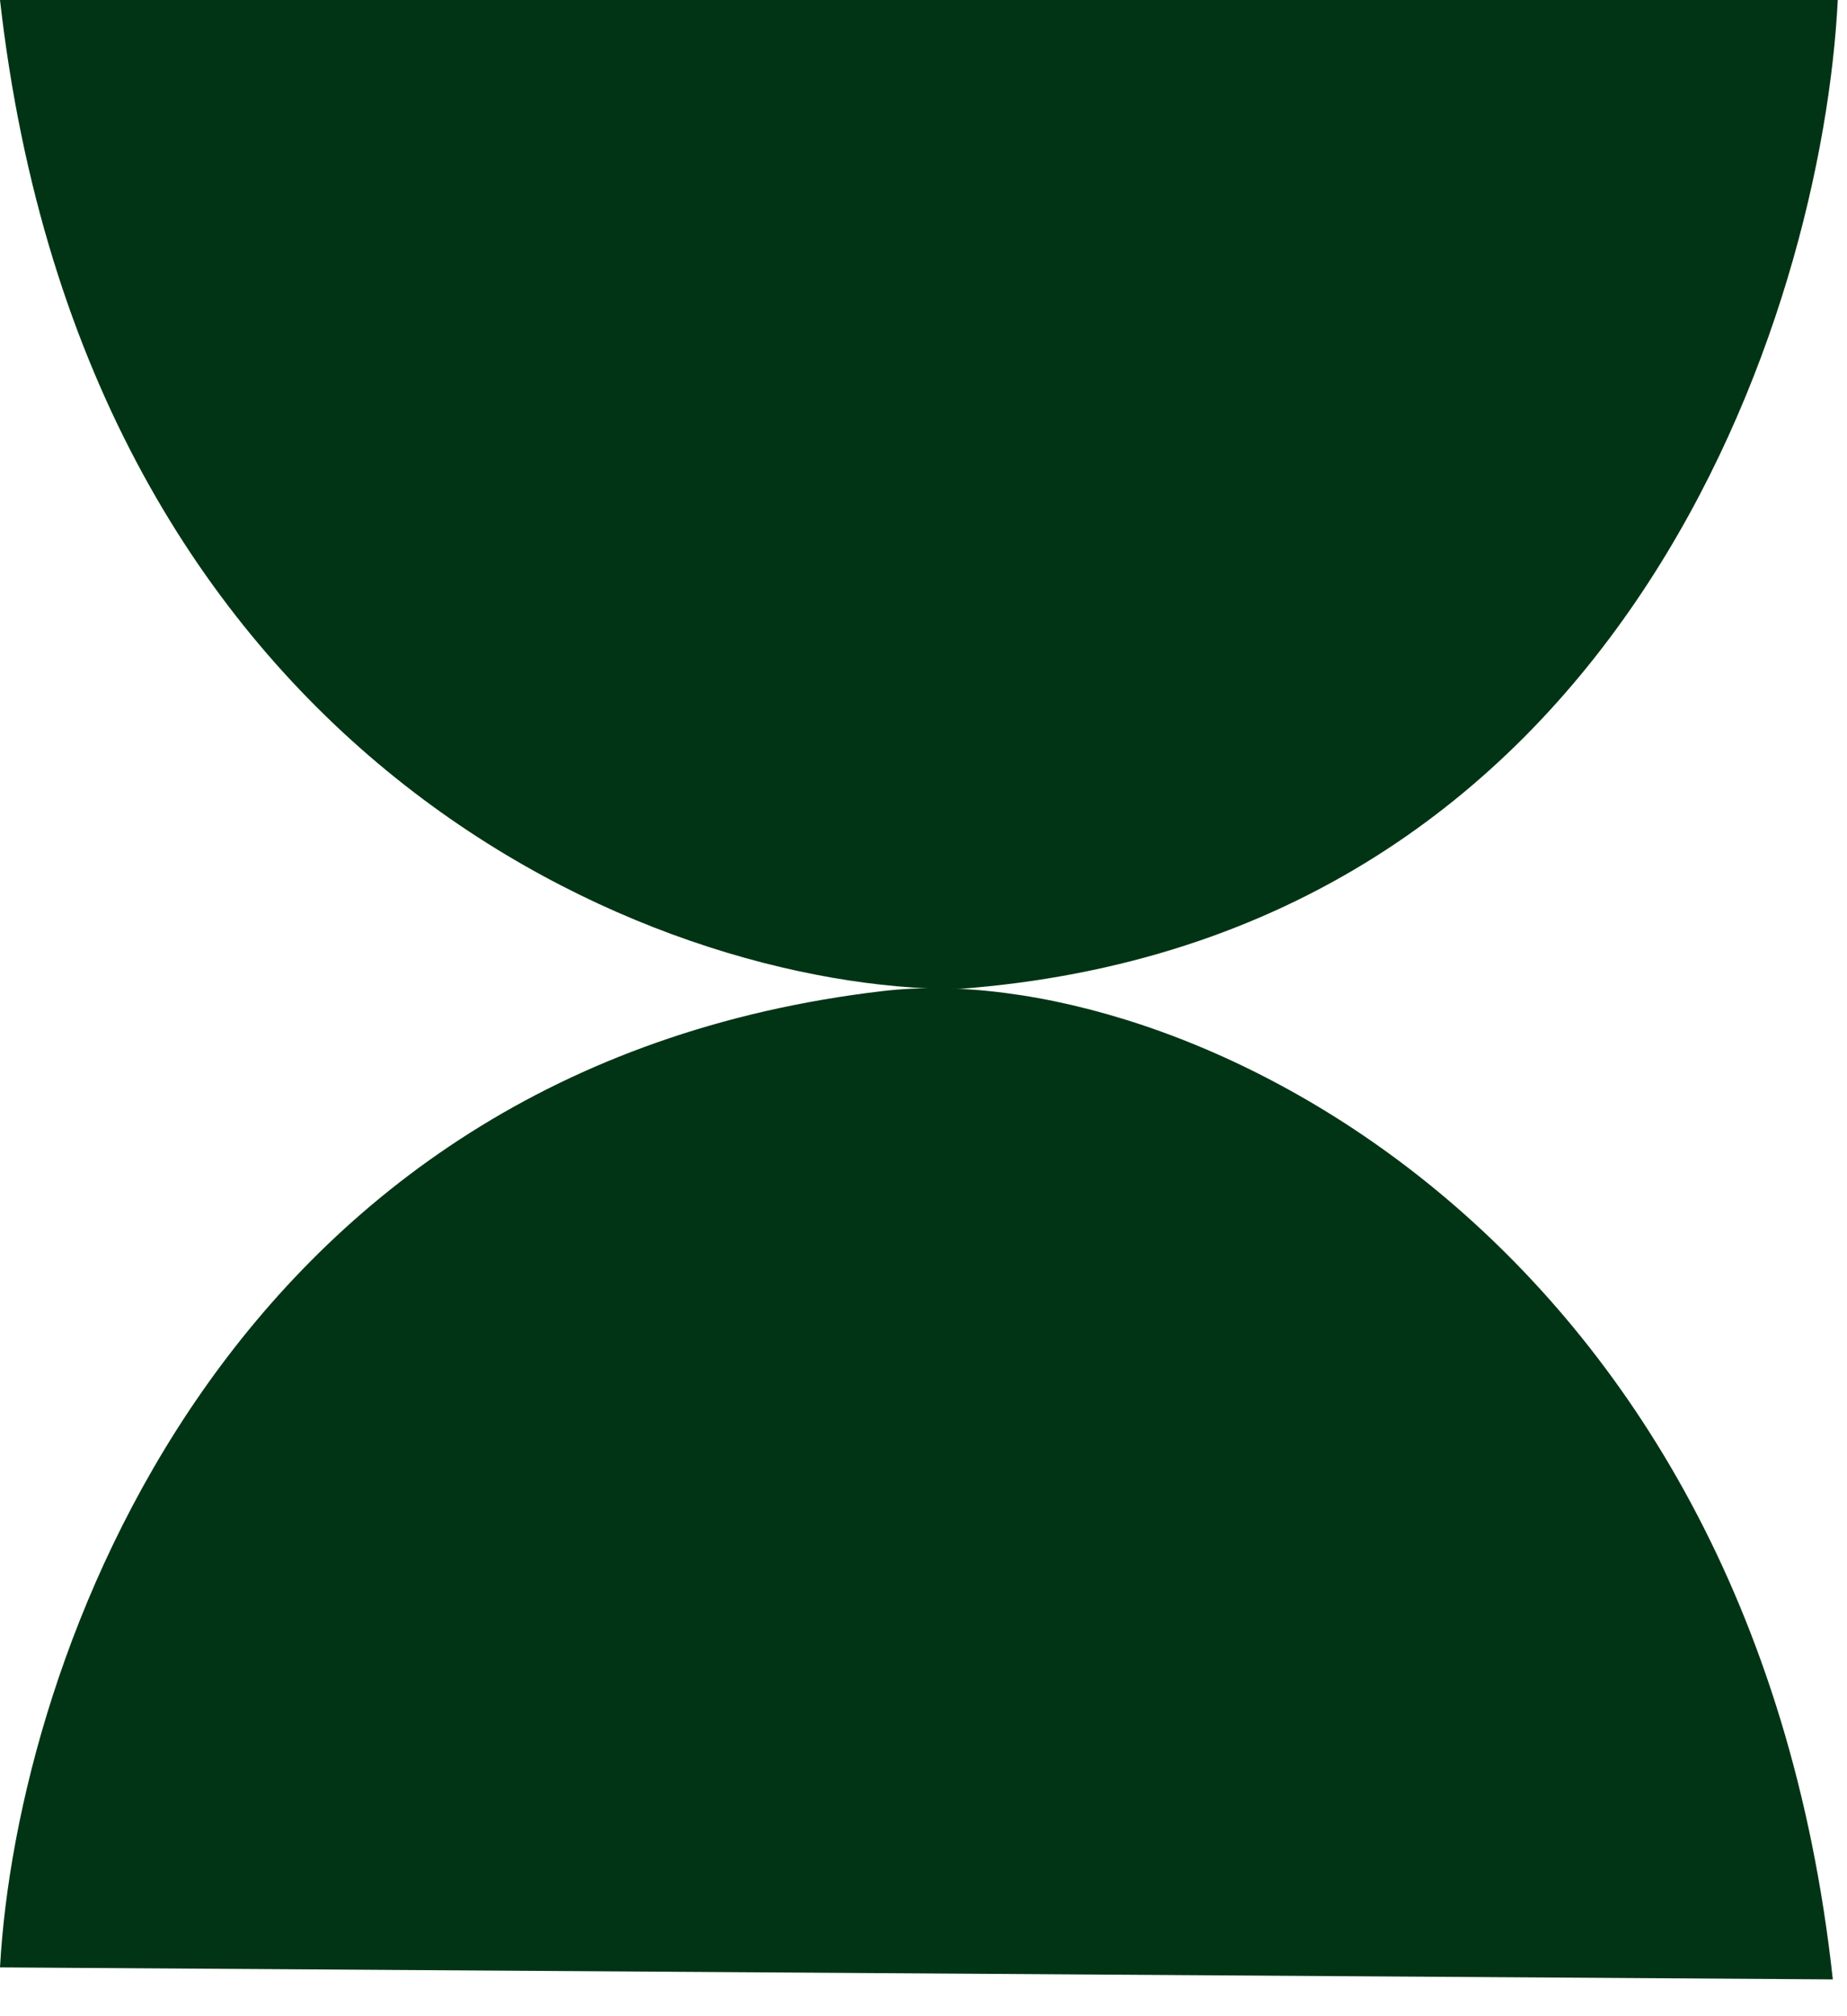
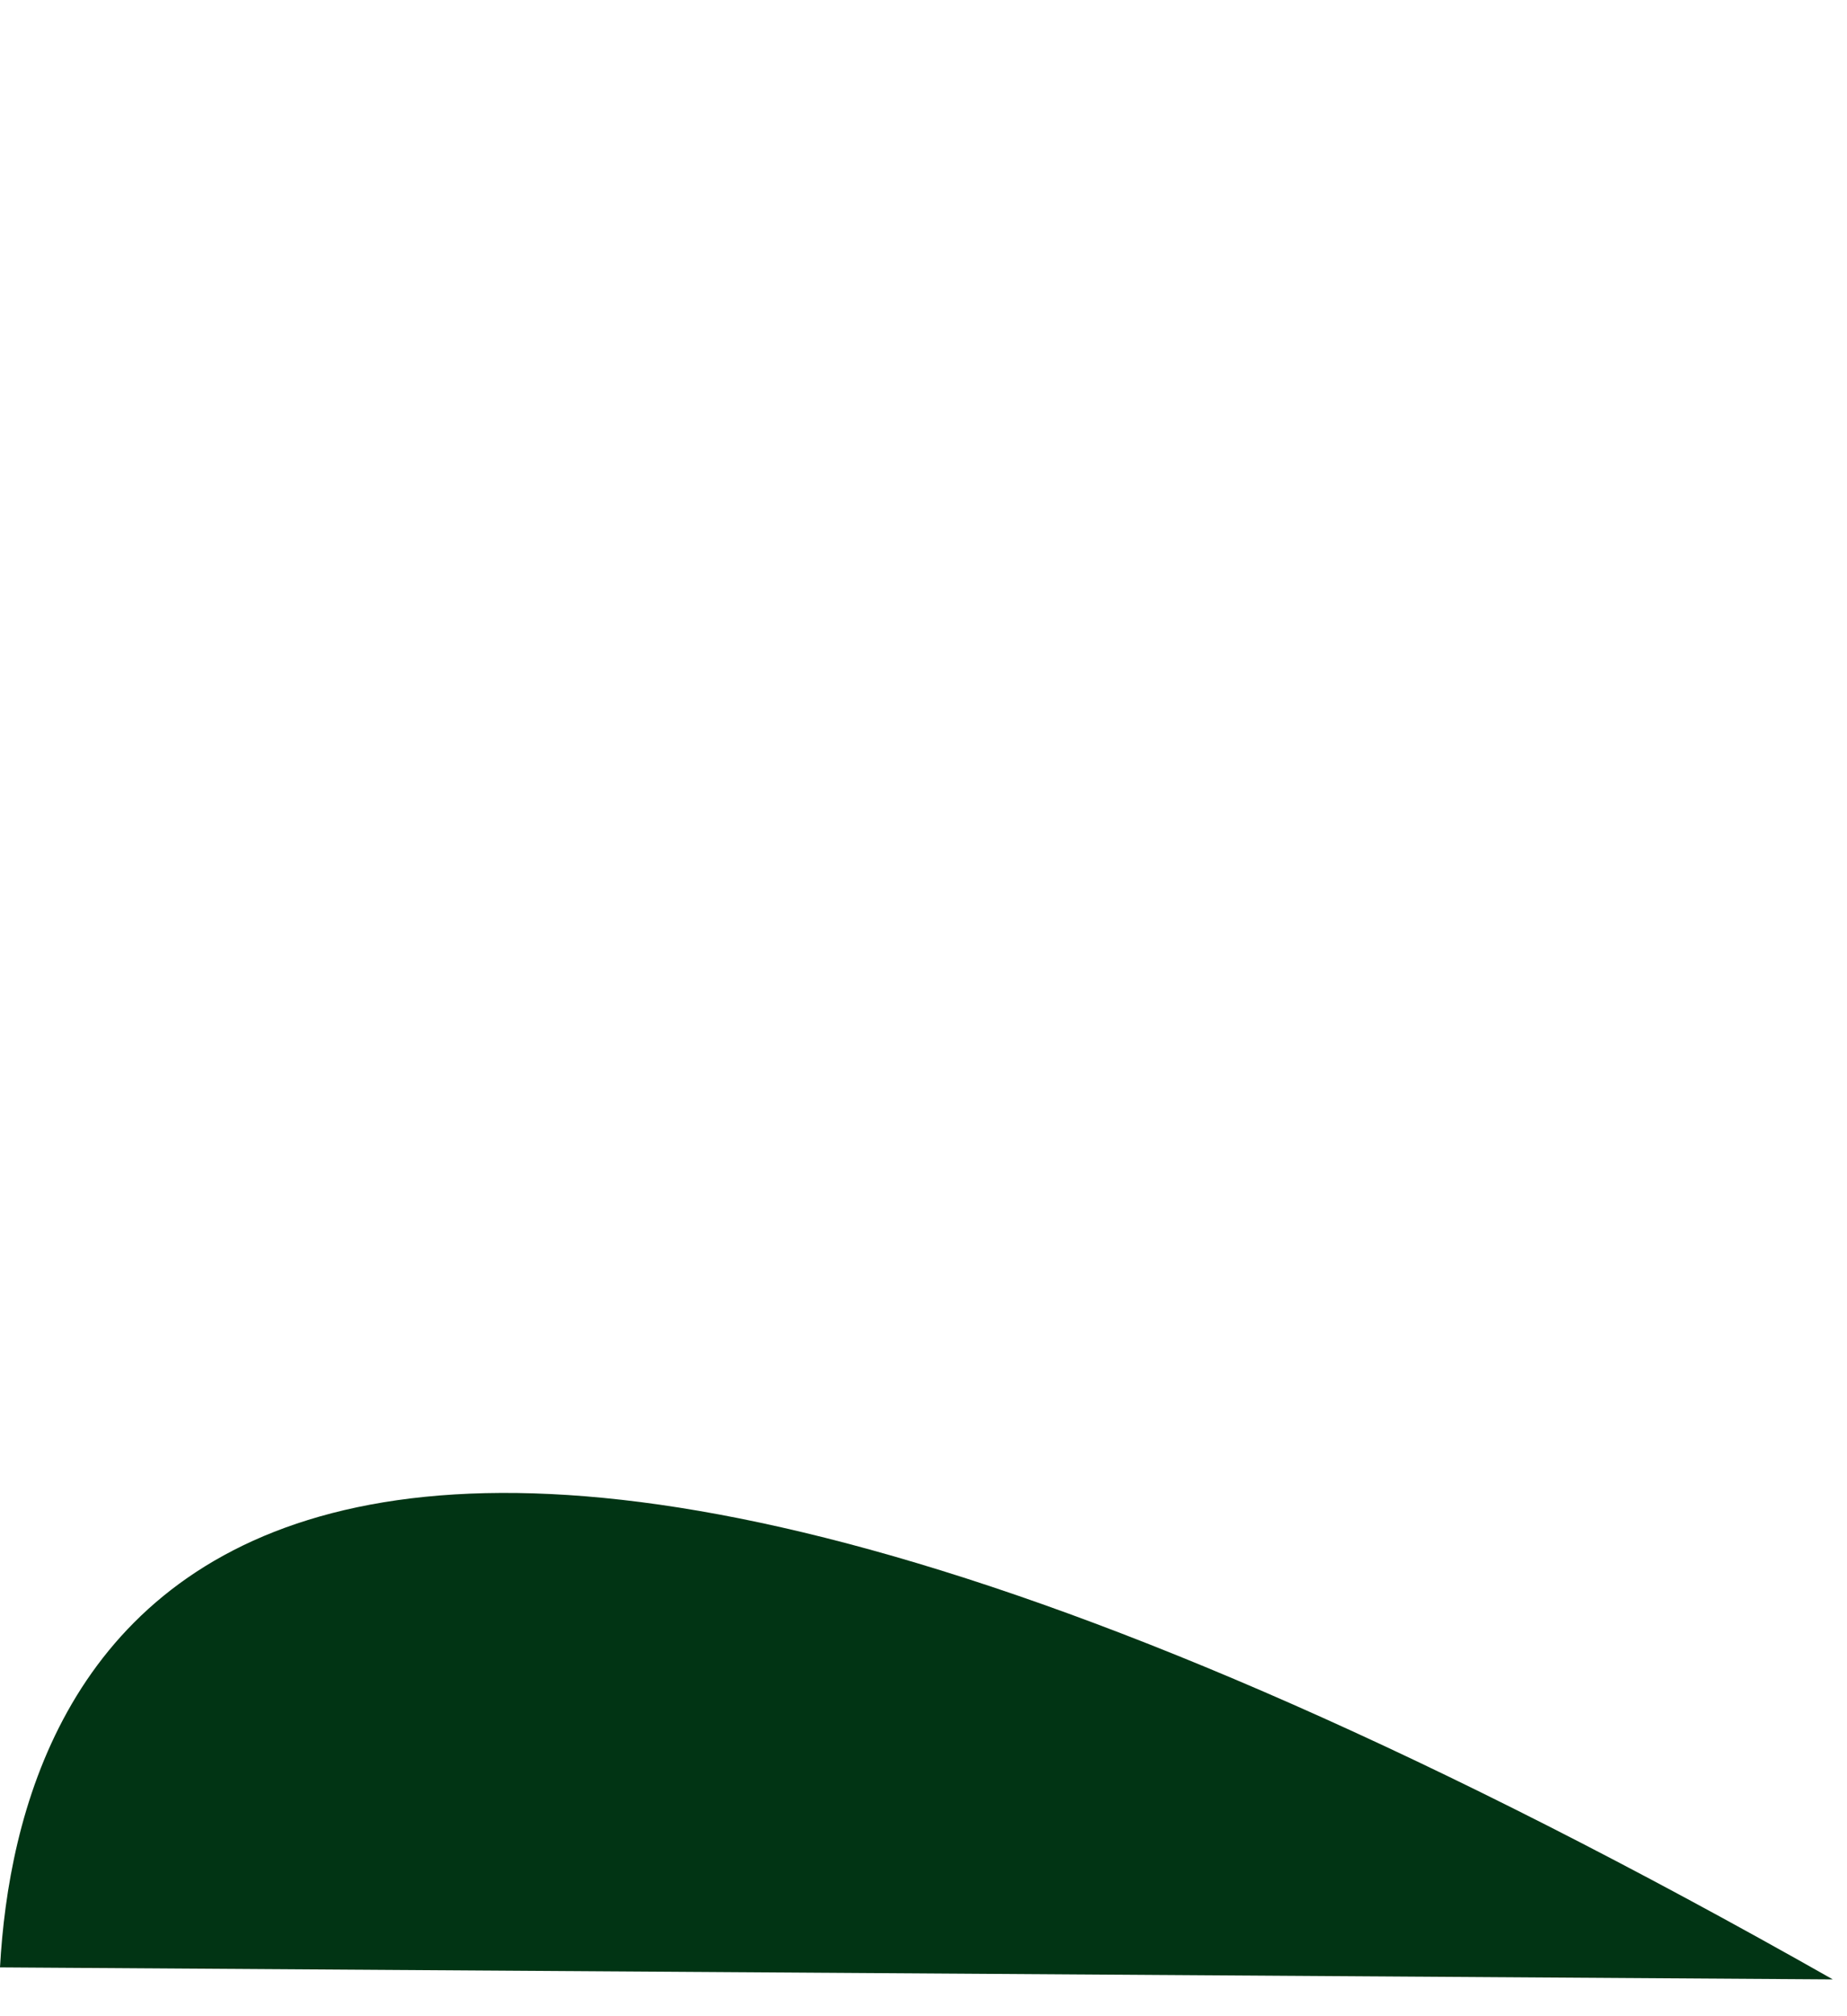
<svg xmlns="http://www.w3.org/2000/svg" width="44" height="48" viewBox="0 0 44 48" fill="none">
-   <path d="M43.78 0H0C2.043 18.004 15.505 23.547 22.802 23.547C38.709 22.38 43.415 7.363 43.78 0Z" fill="#013414" />
-   <path d="M0 46.838L43.662 47.124C41.715 29.232 27.993 22.781 21.04 23.593C5.367 25.422 0.401 39.529 0 46.838Z" fill="#013414" />
+   <path d="M0 46.838L43.662 47.124C5.367 25.422 0.401 39.529 0 46.838Z" fill="#013414" />
</svg>